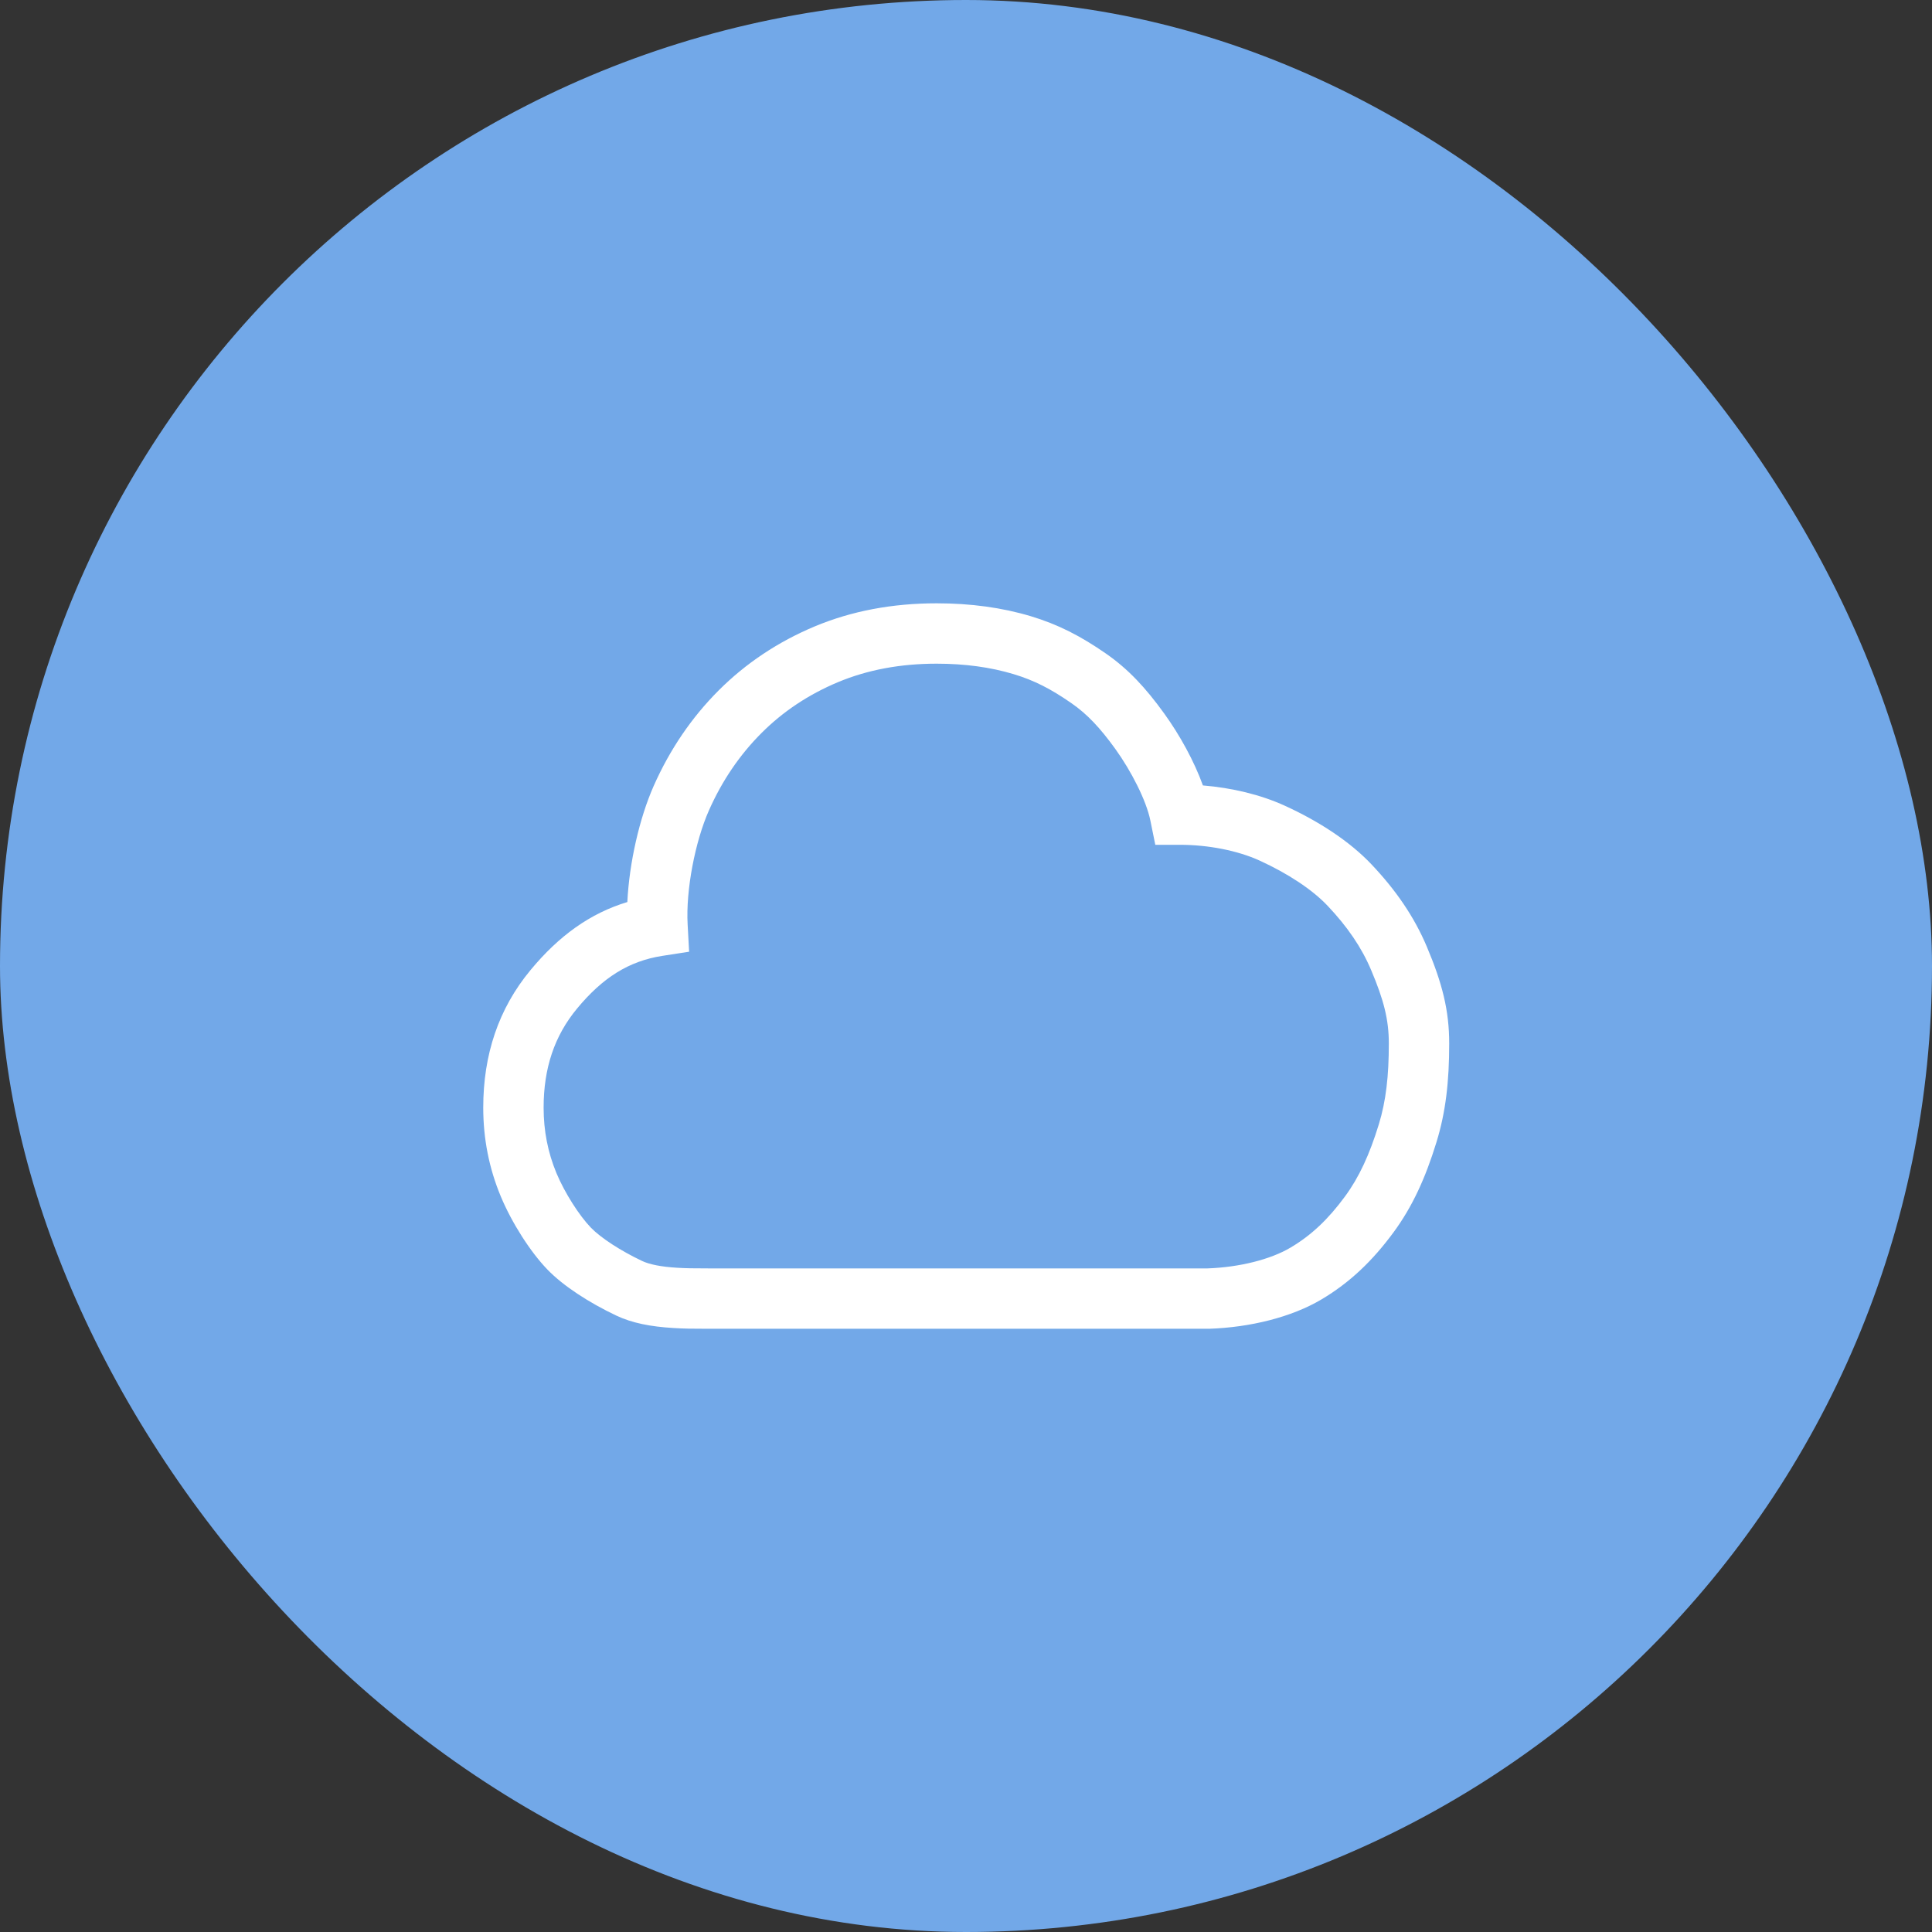
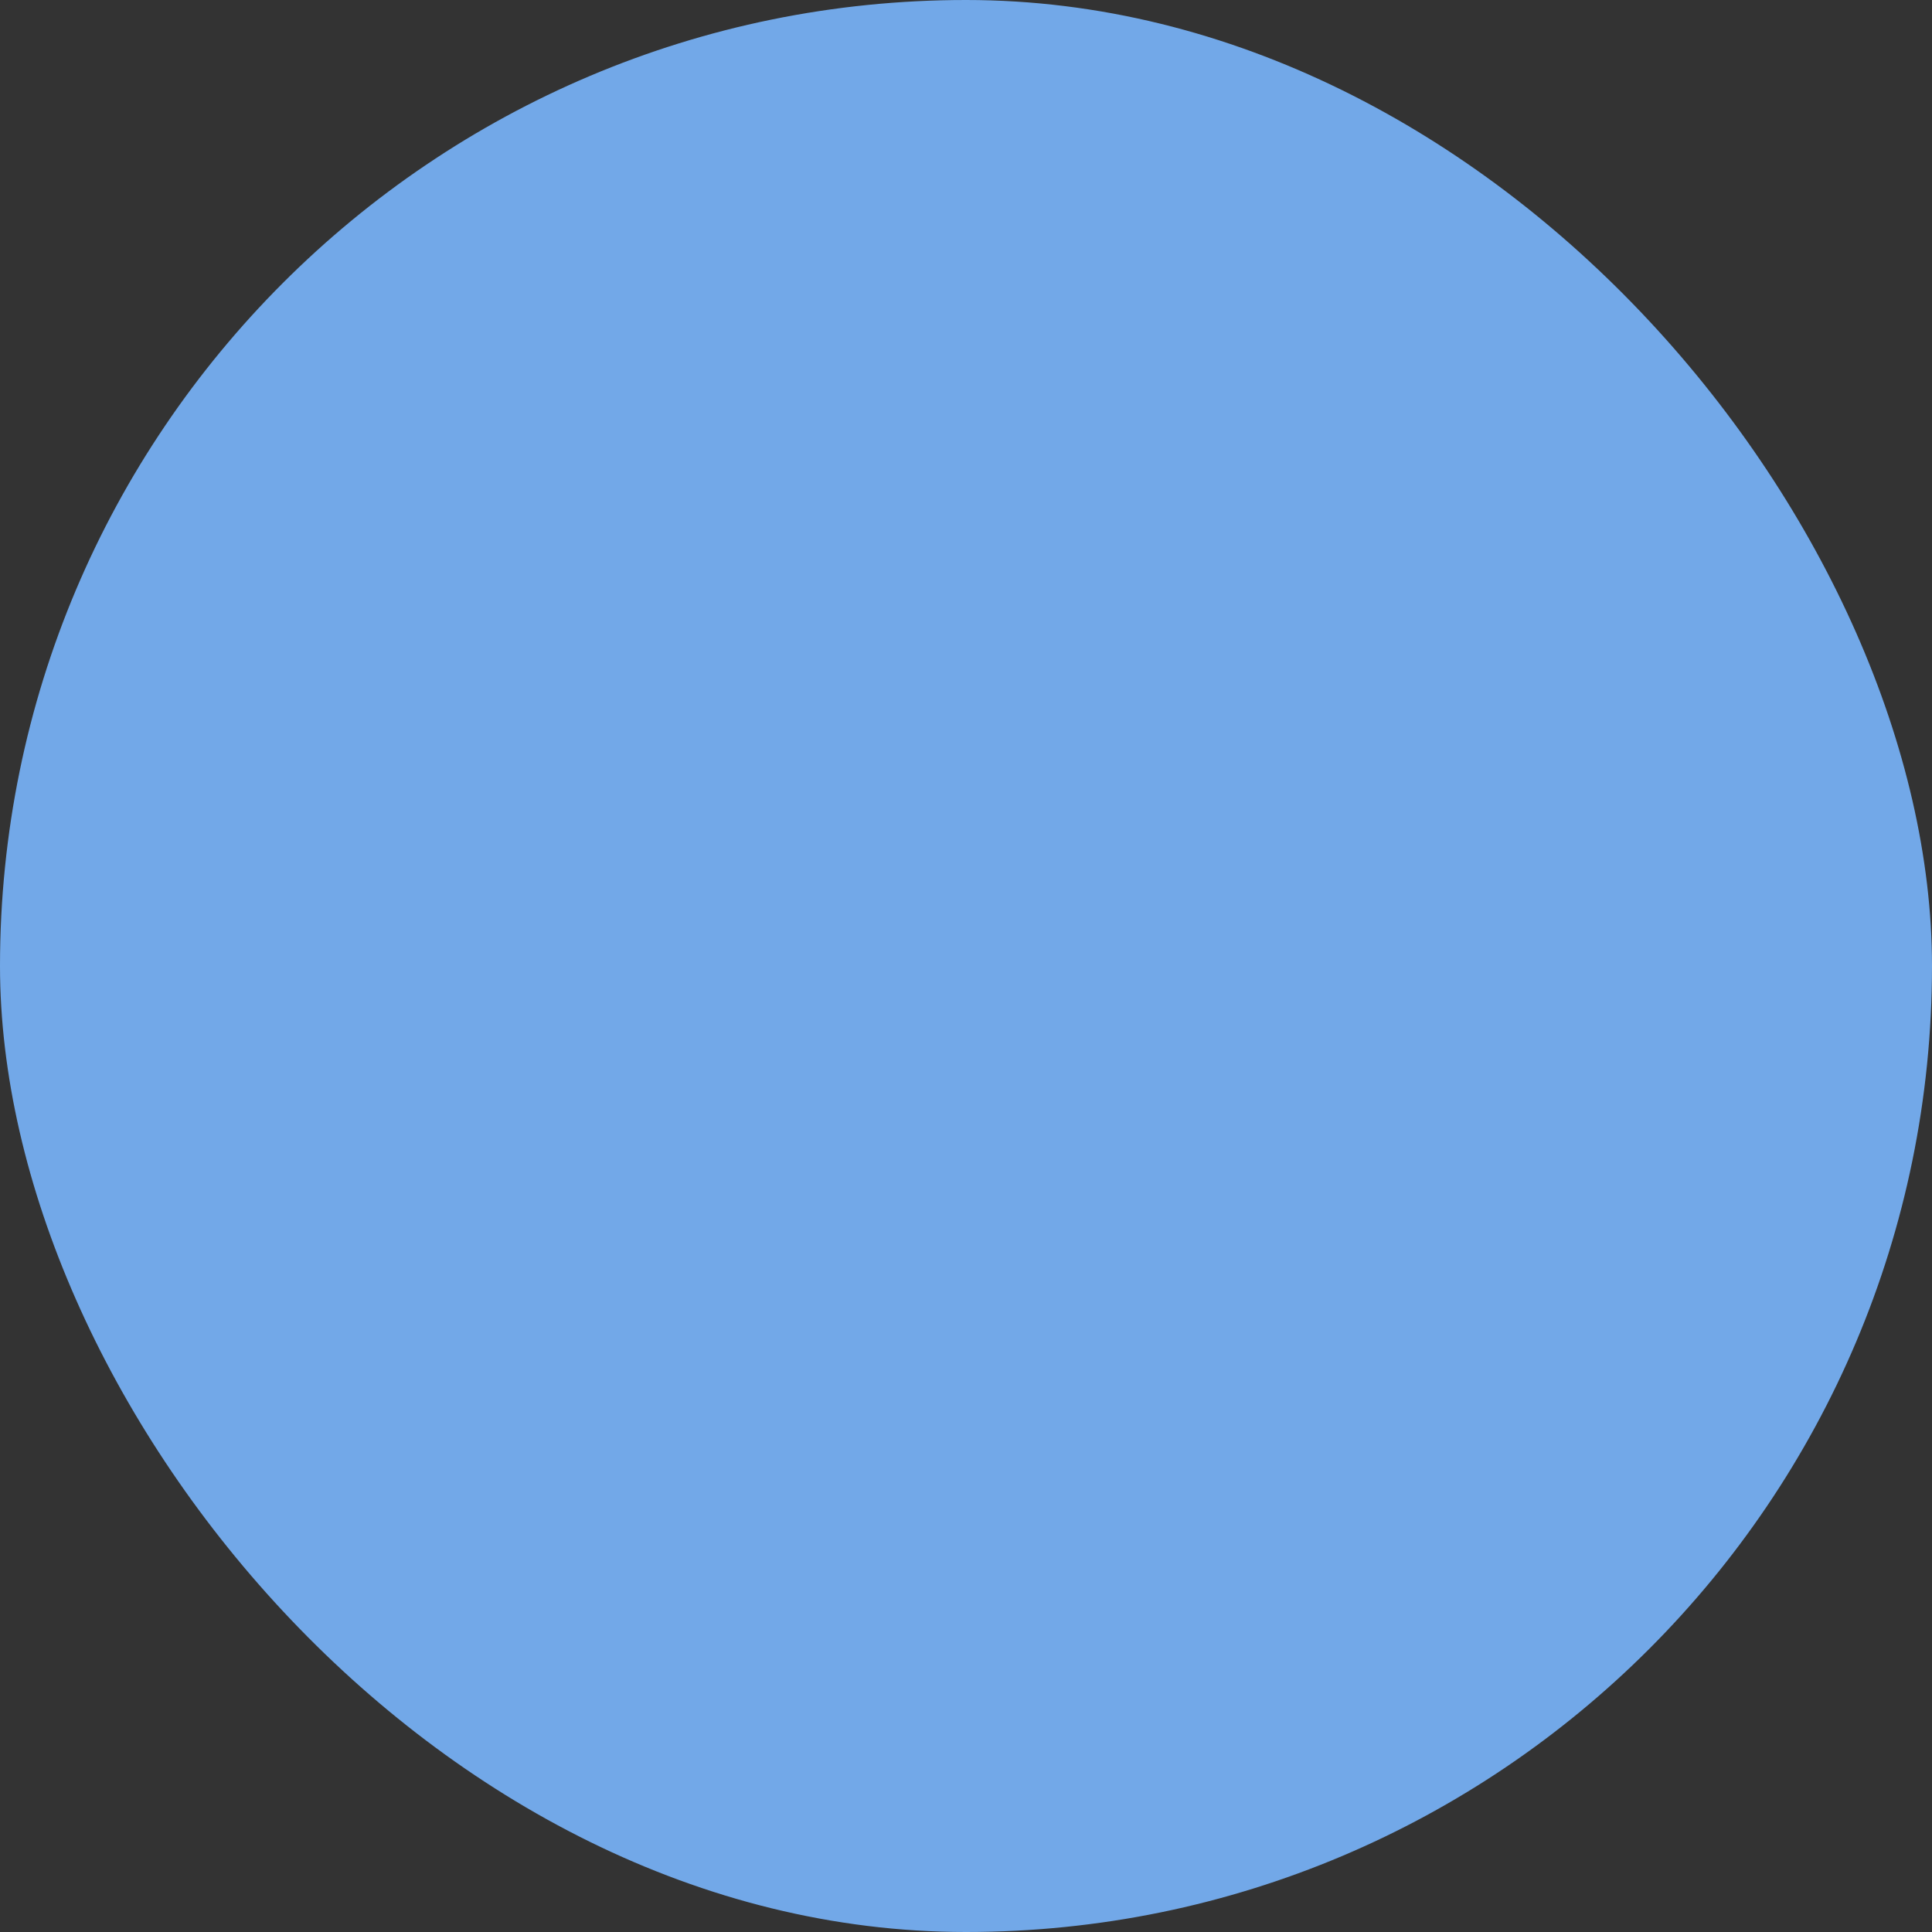
<svg xmlns="http://www.w3.org/2000/svg" fill="none" viewBox="0 0 48 48" height="48" width="48">
  <rect x="0" y="0" width="48" height="48" fill="#333333" stroke="none" />
  <rect fill="#72A8E8" rx="24" height="48" width="48" />
-   <path fill="white" d="M23.27 14.989C24.114 14.989 24.895 15.095 25.611 15.31C26.287 15.514 26.845 15.799 27.48 16.24C28.027 16.621 28.455 17.076 28.926 17.729C29.313 18.265 29.669 18.912 29.886 19.514C30.608 19.573 31.325 19.745 31.921 20.018C32.773 20.407 33.537 20.907 34.075 21.476C34.681 22.116 35.136 22.778 35.449 23.52C35.832 24.427 36.005 25.104 36.005 25.924C36.005 26.871 35.919 27.63 35.688 28.379C35.413 29.276 35.086 29.985 34.626 30.611C34.099 31.328 33.536 31.865 32.831 32.284C32.09 32.724 31.066 32.978 30.041 33.013H17.59C17.182 33.013 16.982 33.01 16.73 32.994C16.164 32.96 15.703 32.871 15.309 32.684C14.629 32.361 13.992 31.947 13.602 31.543C13.179 31.106 12.715 30.382 12.44 29.72C12.151 29.026 12.006 28.291 12.006 27.52C12.006 26.205 12.384 25.062 13.181 24.101C13.884 23.252 14.659 22.691 15.586 22.411C15.634 21.435 15.886 20.329 16.24 19.528C16.642 18.621 17.181 17.828 17.855 17.153C18.534 16.475 19.332 15.944 20.244 15.562C21.162 15.179 22.172 14.989 23.27 14.989ZM23.27 16.489C22.365 16.489 21.551 16.643 20.822 16.947C20.089 17.254 19.455 17.675 18.917 18.214C18.375 18.757 17.94 19.396 17.612 20.137C17.271 20.907 17.037 22.111 17.084 22.967L17.121 23.645L16.451 23.749C15.623 23.879 14.973 24.288 14.336 25.058C13.772 25.739 13.506 26.542 13.506 27.52C13.506 28.095 13.612 28.634 13.824 29.144C14.03 29.637 14.392 30.202 14.68 30.5C14.925 30.754 15.421 31.076 15.952 31.328C16.138 31.416 16.429 31.473 16.82 31.497C17.033 31.51 17.211 31.513 17.589 31.513H30.004C30.789 31.485 31.566 31.292 32.065 30.995C32.586 30.686 33.003 30.287 33.417 29.724C33.766 29.249 34.025 28.687 34.255 27.939C34.435 27.354 34.505 26.734 34.505 25.924C34.505 25.335 34.379 24.842 34.067 24.105C33.829 23.539 33.475 23.023 32.986 22.506C32.599 22.096 31.988 21.698 31.297 21.382C30.751 21.132 30.018 20.989 29.316 20.989H28.703L28.581 20.388C28.481 19.893 28.11 19.163 27.709 18.606C27.329 18.08 27.012 17.743 26.623 17.473C26.11 17.116 25.691 16.901 25.18 16.748C24.608 16.576 23.973 16.489 23.27 16.489Z" />
</svg>